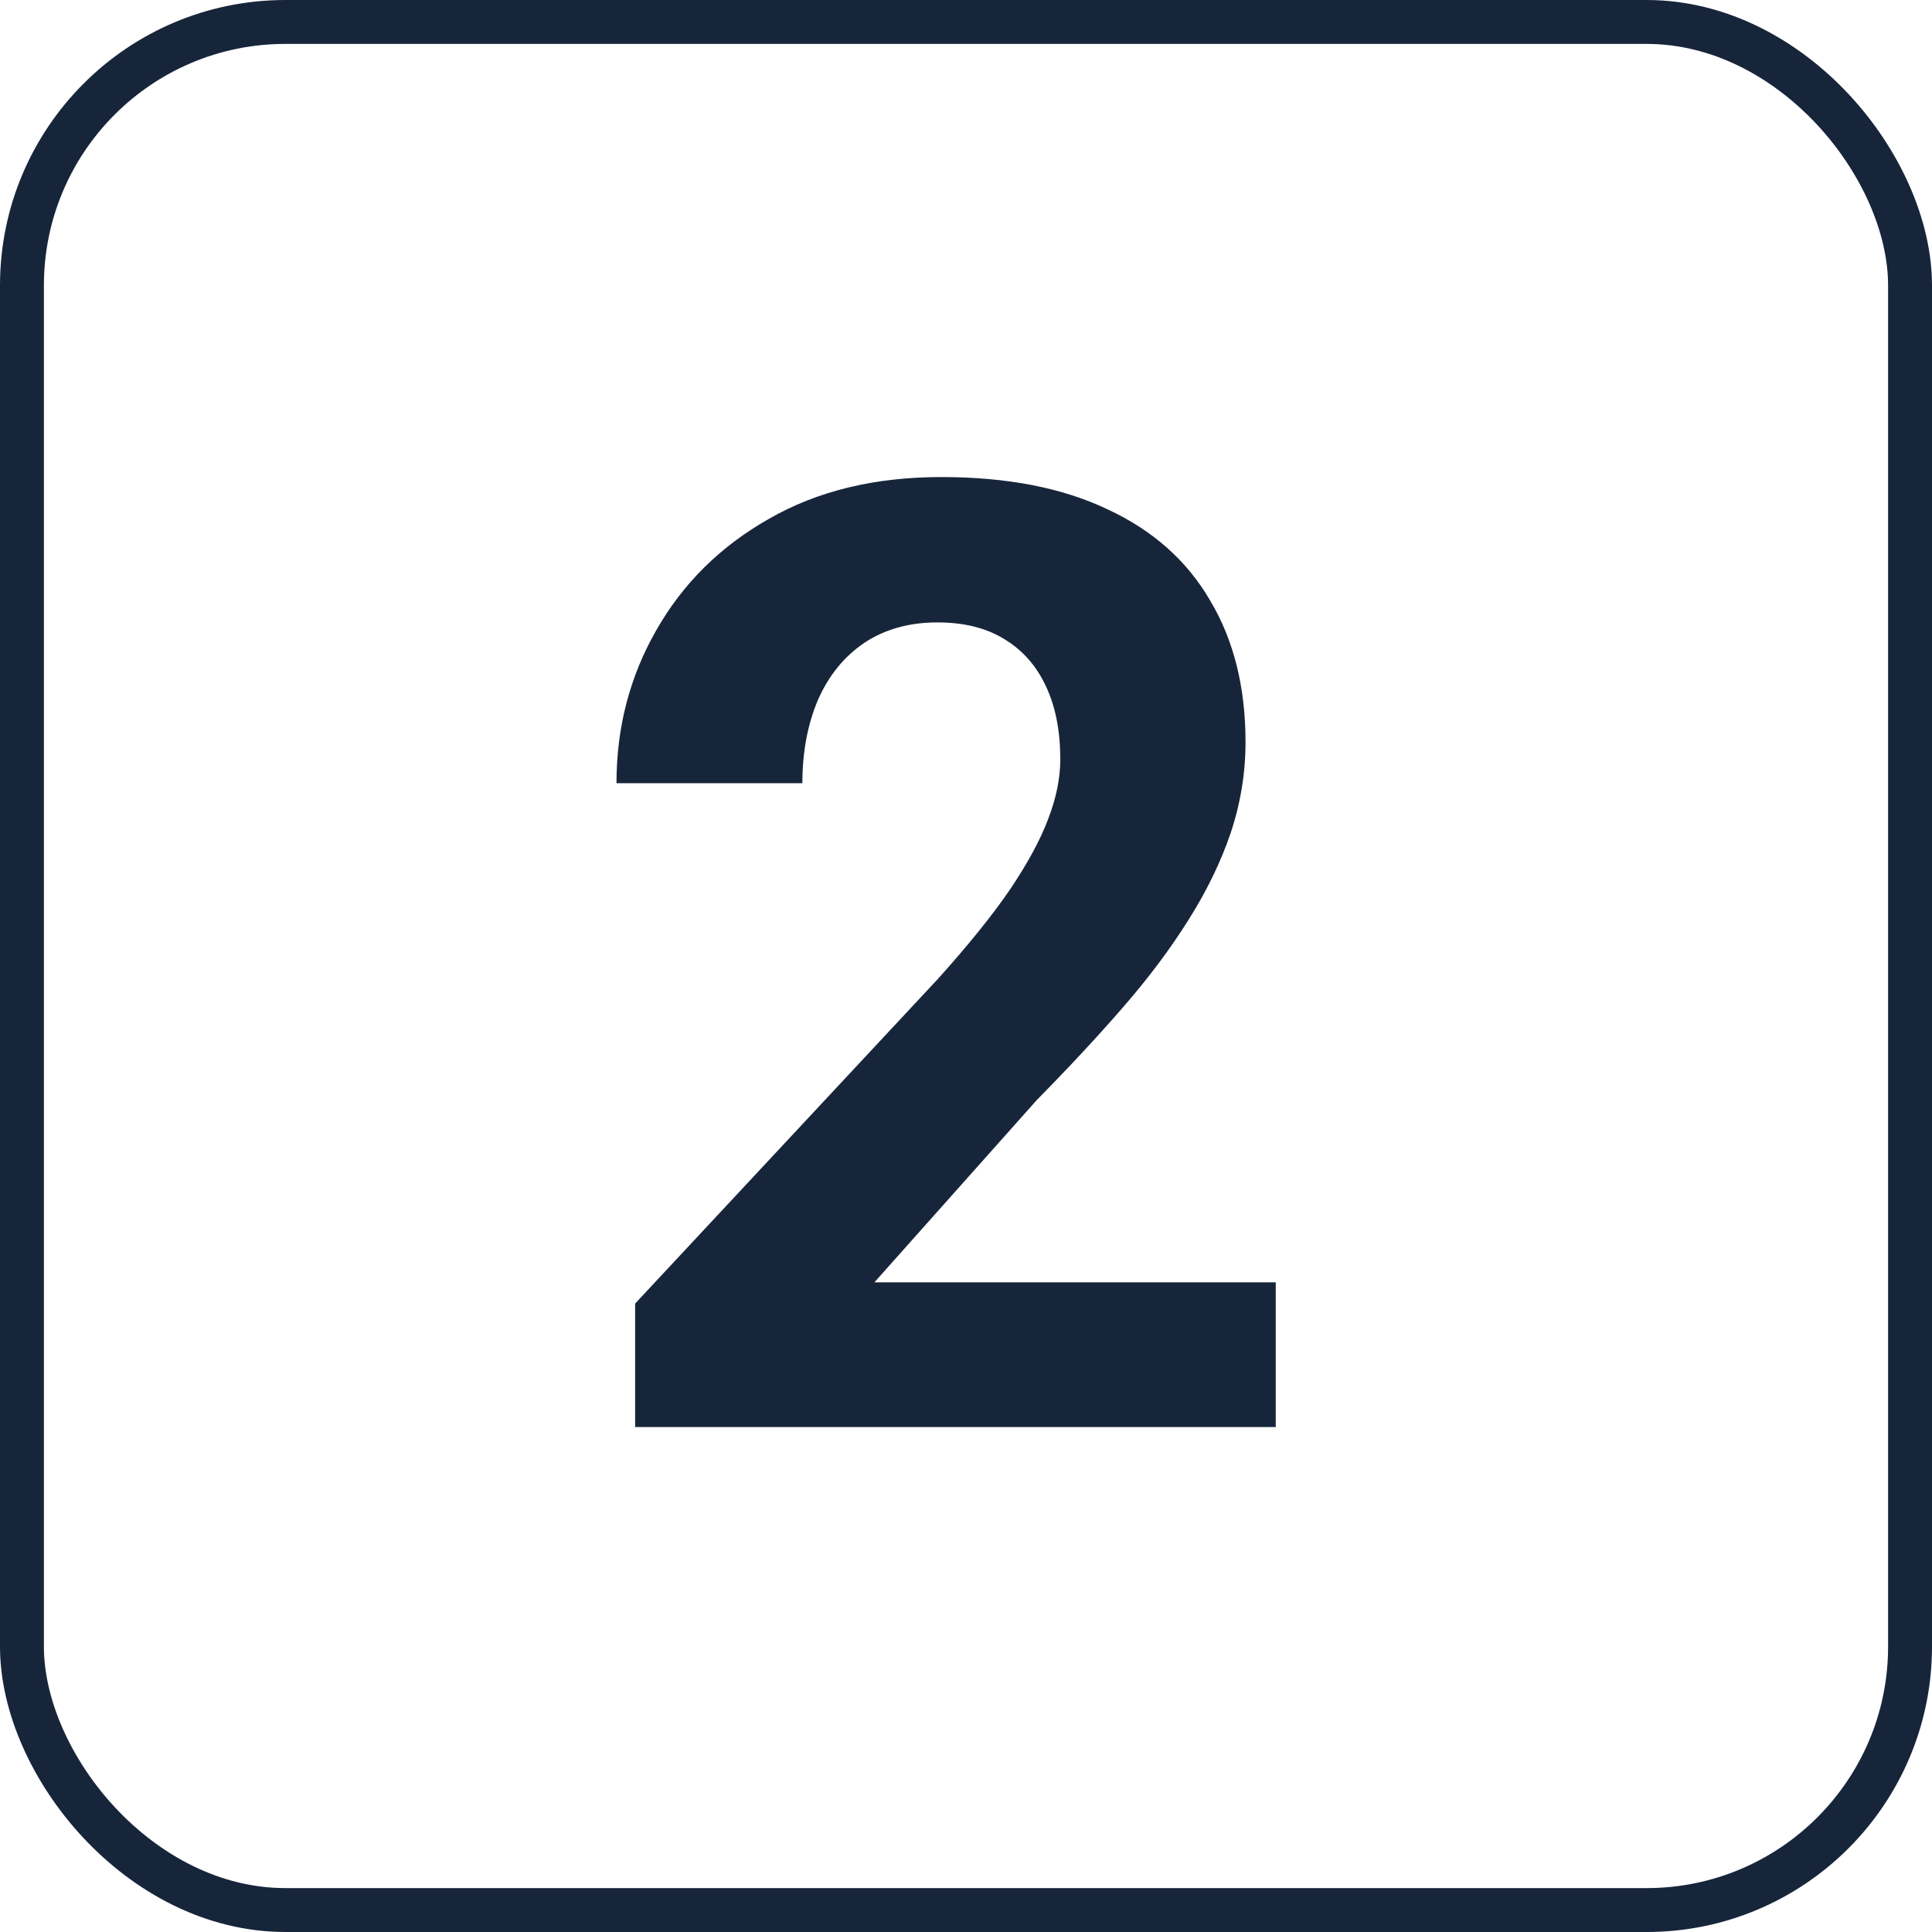
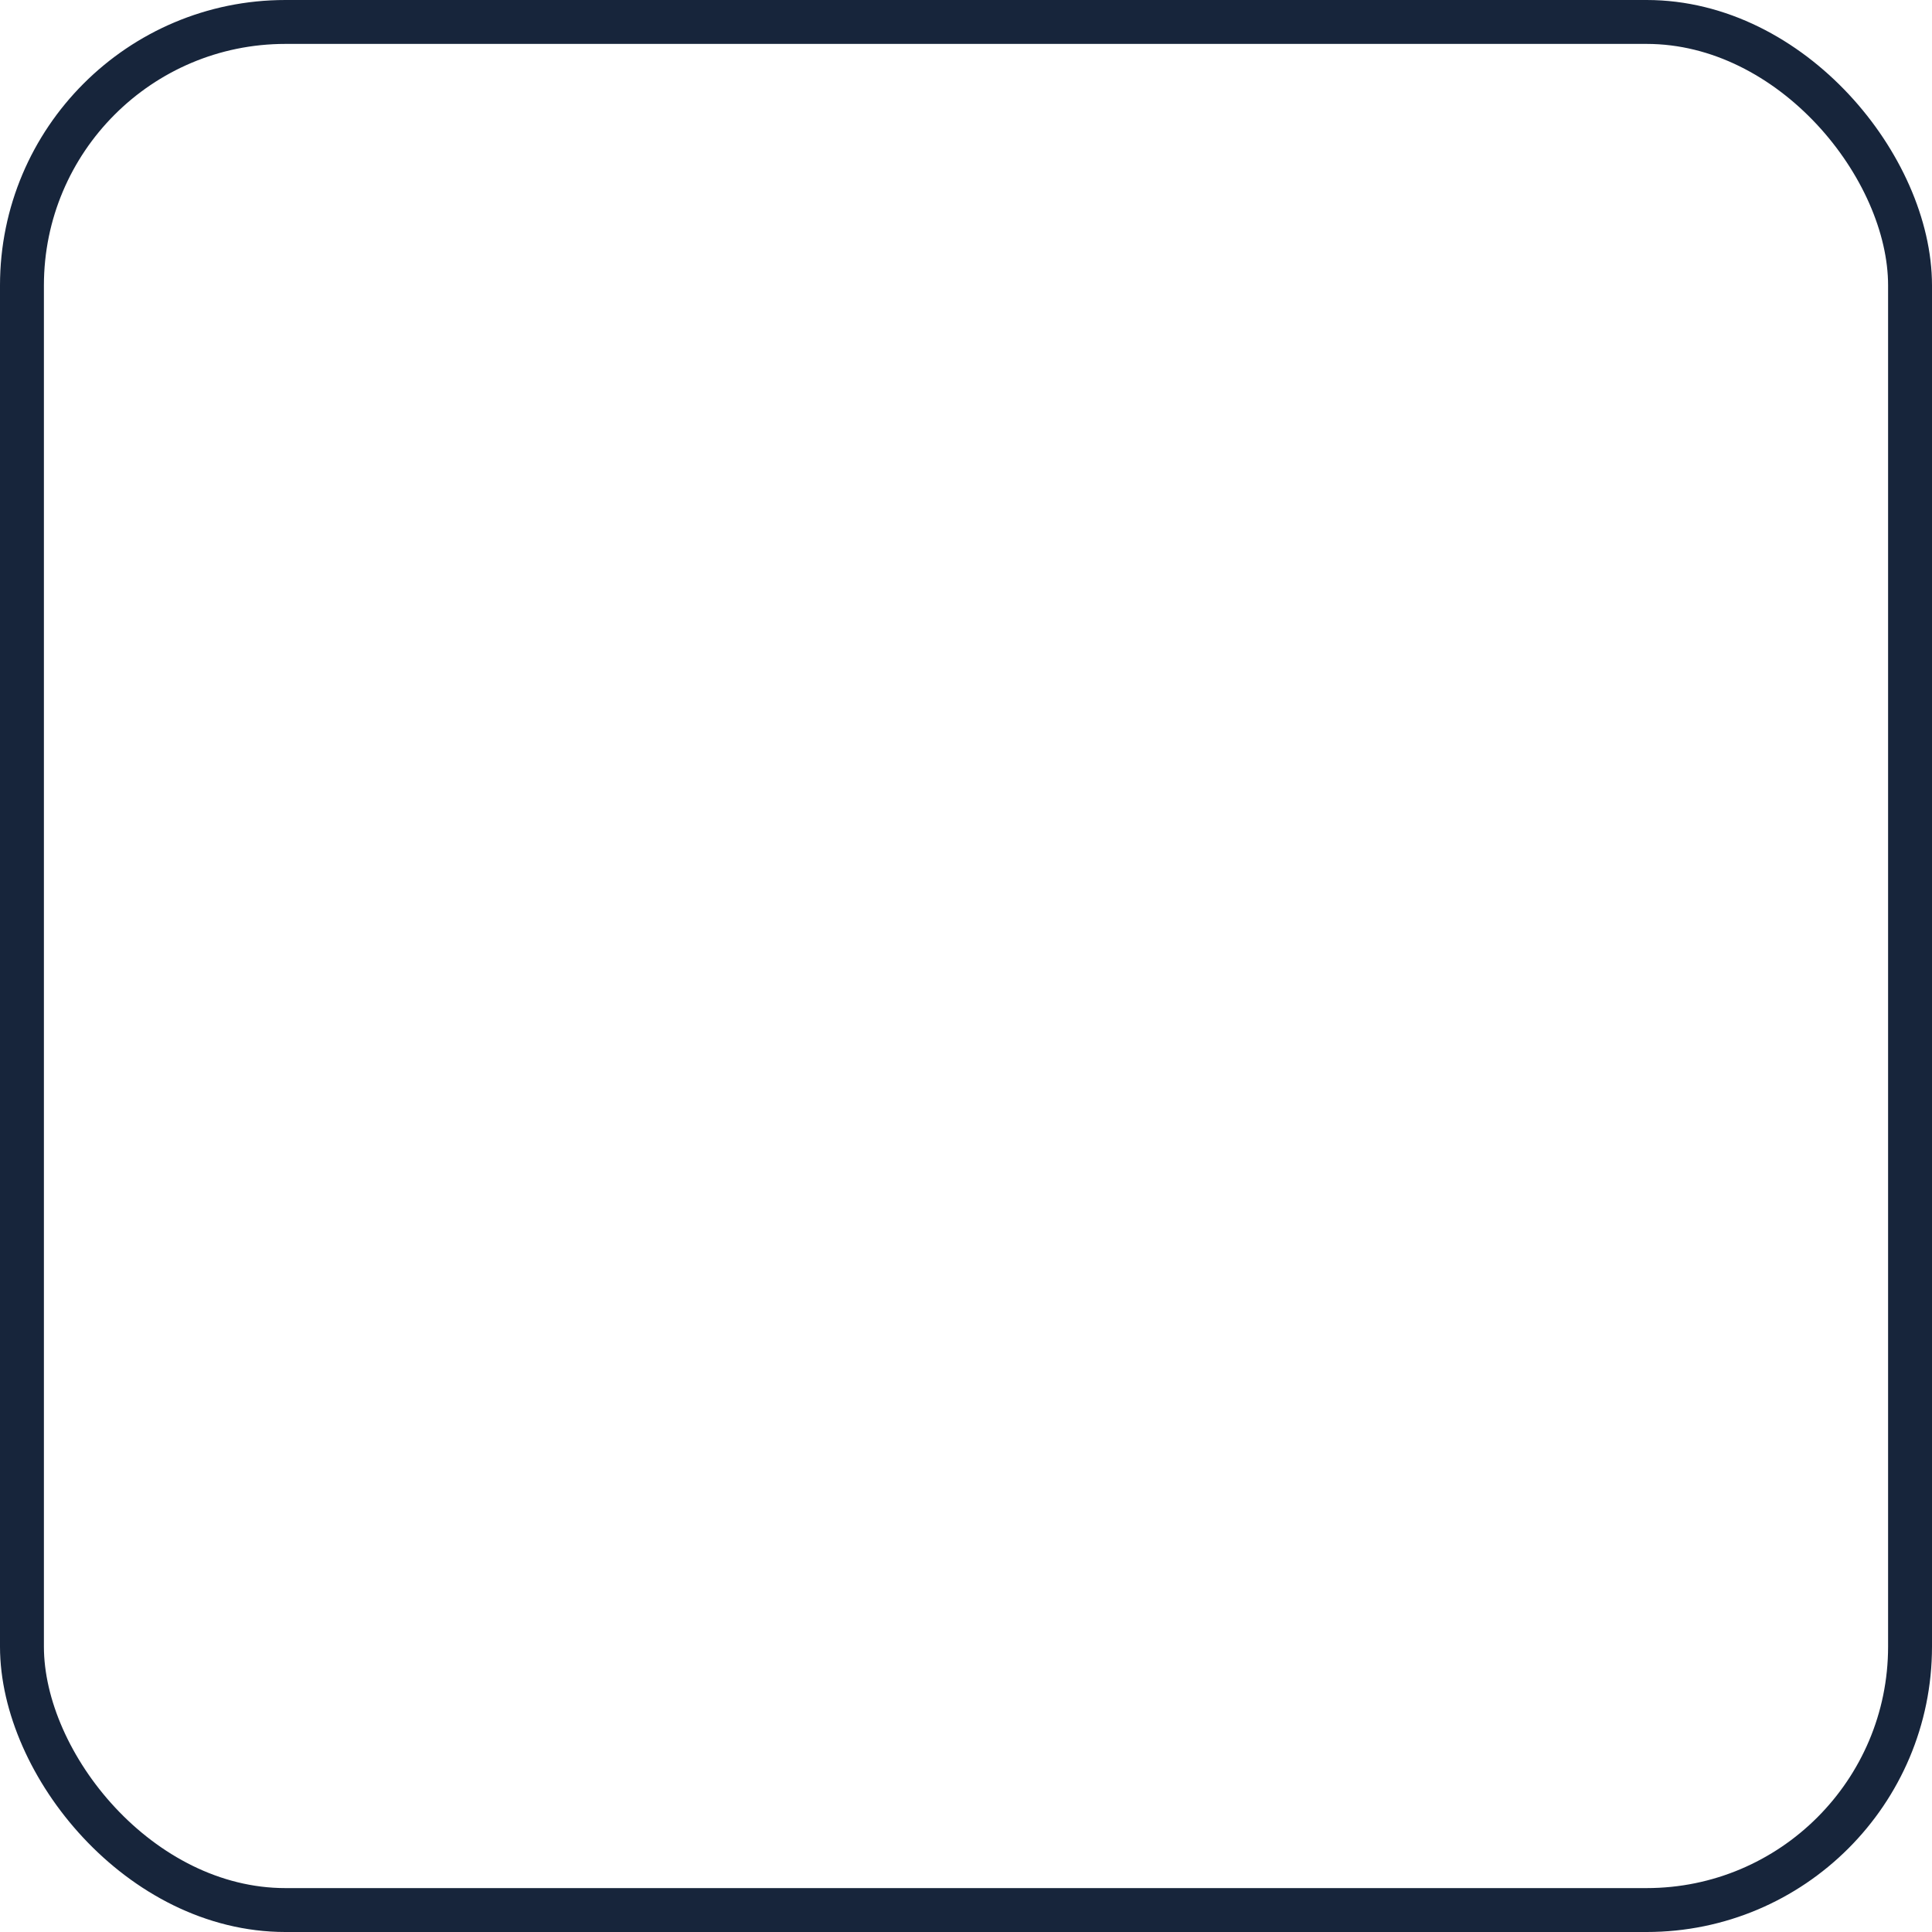
<svg xmlns="http://www.w3.org/2000/svg" width="88" height="88" viewBox="0 0 88 88" fill="none">
  <rect x="1" y="1" width="86" height="86" rx="12" stroke="#17253B" stroke-width="2" />
-   <path d="M58.109 58.408V65H28.93V59.375L42.728 44.58C44.115 43.037 45.209 41.68 46.01 40.508C46.81 39.316 47.387 38.252 47.738 37.315C48.109 36.357 48.295 35.449 48.295 34.59C48.295 33.301 48.08 32.197 47.65 31.279C47.221 30.342 46.586 29.619 45.746 29.111C44.926 28.604 43.91 28.35 42.699 28.35C41.41 28.35 40.297 28.662 39.359 29.287C38.441 29.912 37.738 30.781 37.25 31.895C36.781 33.008 36.547 34.268 36.547 35.674H28.08C28.08 33.135 28.686 30.811 29.896 28.701C31.107 26.572 32.816 24.883 35.023 23.633C37.23 22.363 39.848 21.729 42.875 21.729C45.863 21.729 48.383 22.217 50.434 23.193C52.504 24.15 54.066 25.537 55.121 27.354C56.195 29.15 56.732 31.299 56.732 33.799C56.732 35.205 56.508 36.582 56.059 37.93C55.609 39.258 54.965 40.586 54.125 41.914C53.305 43.223 52.309 44.551 51.137 45.898C49.965 47.246 48.666 48.643 47.24 50.088L39.828 58.408H58.109Z" fill="#17253B" />
</svg>